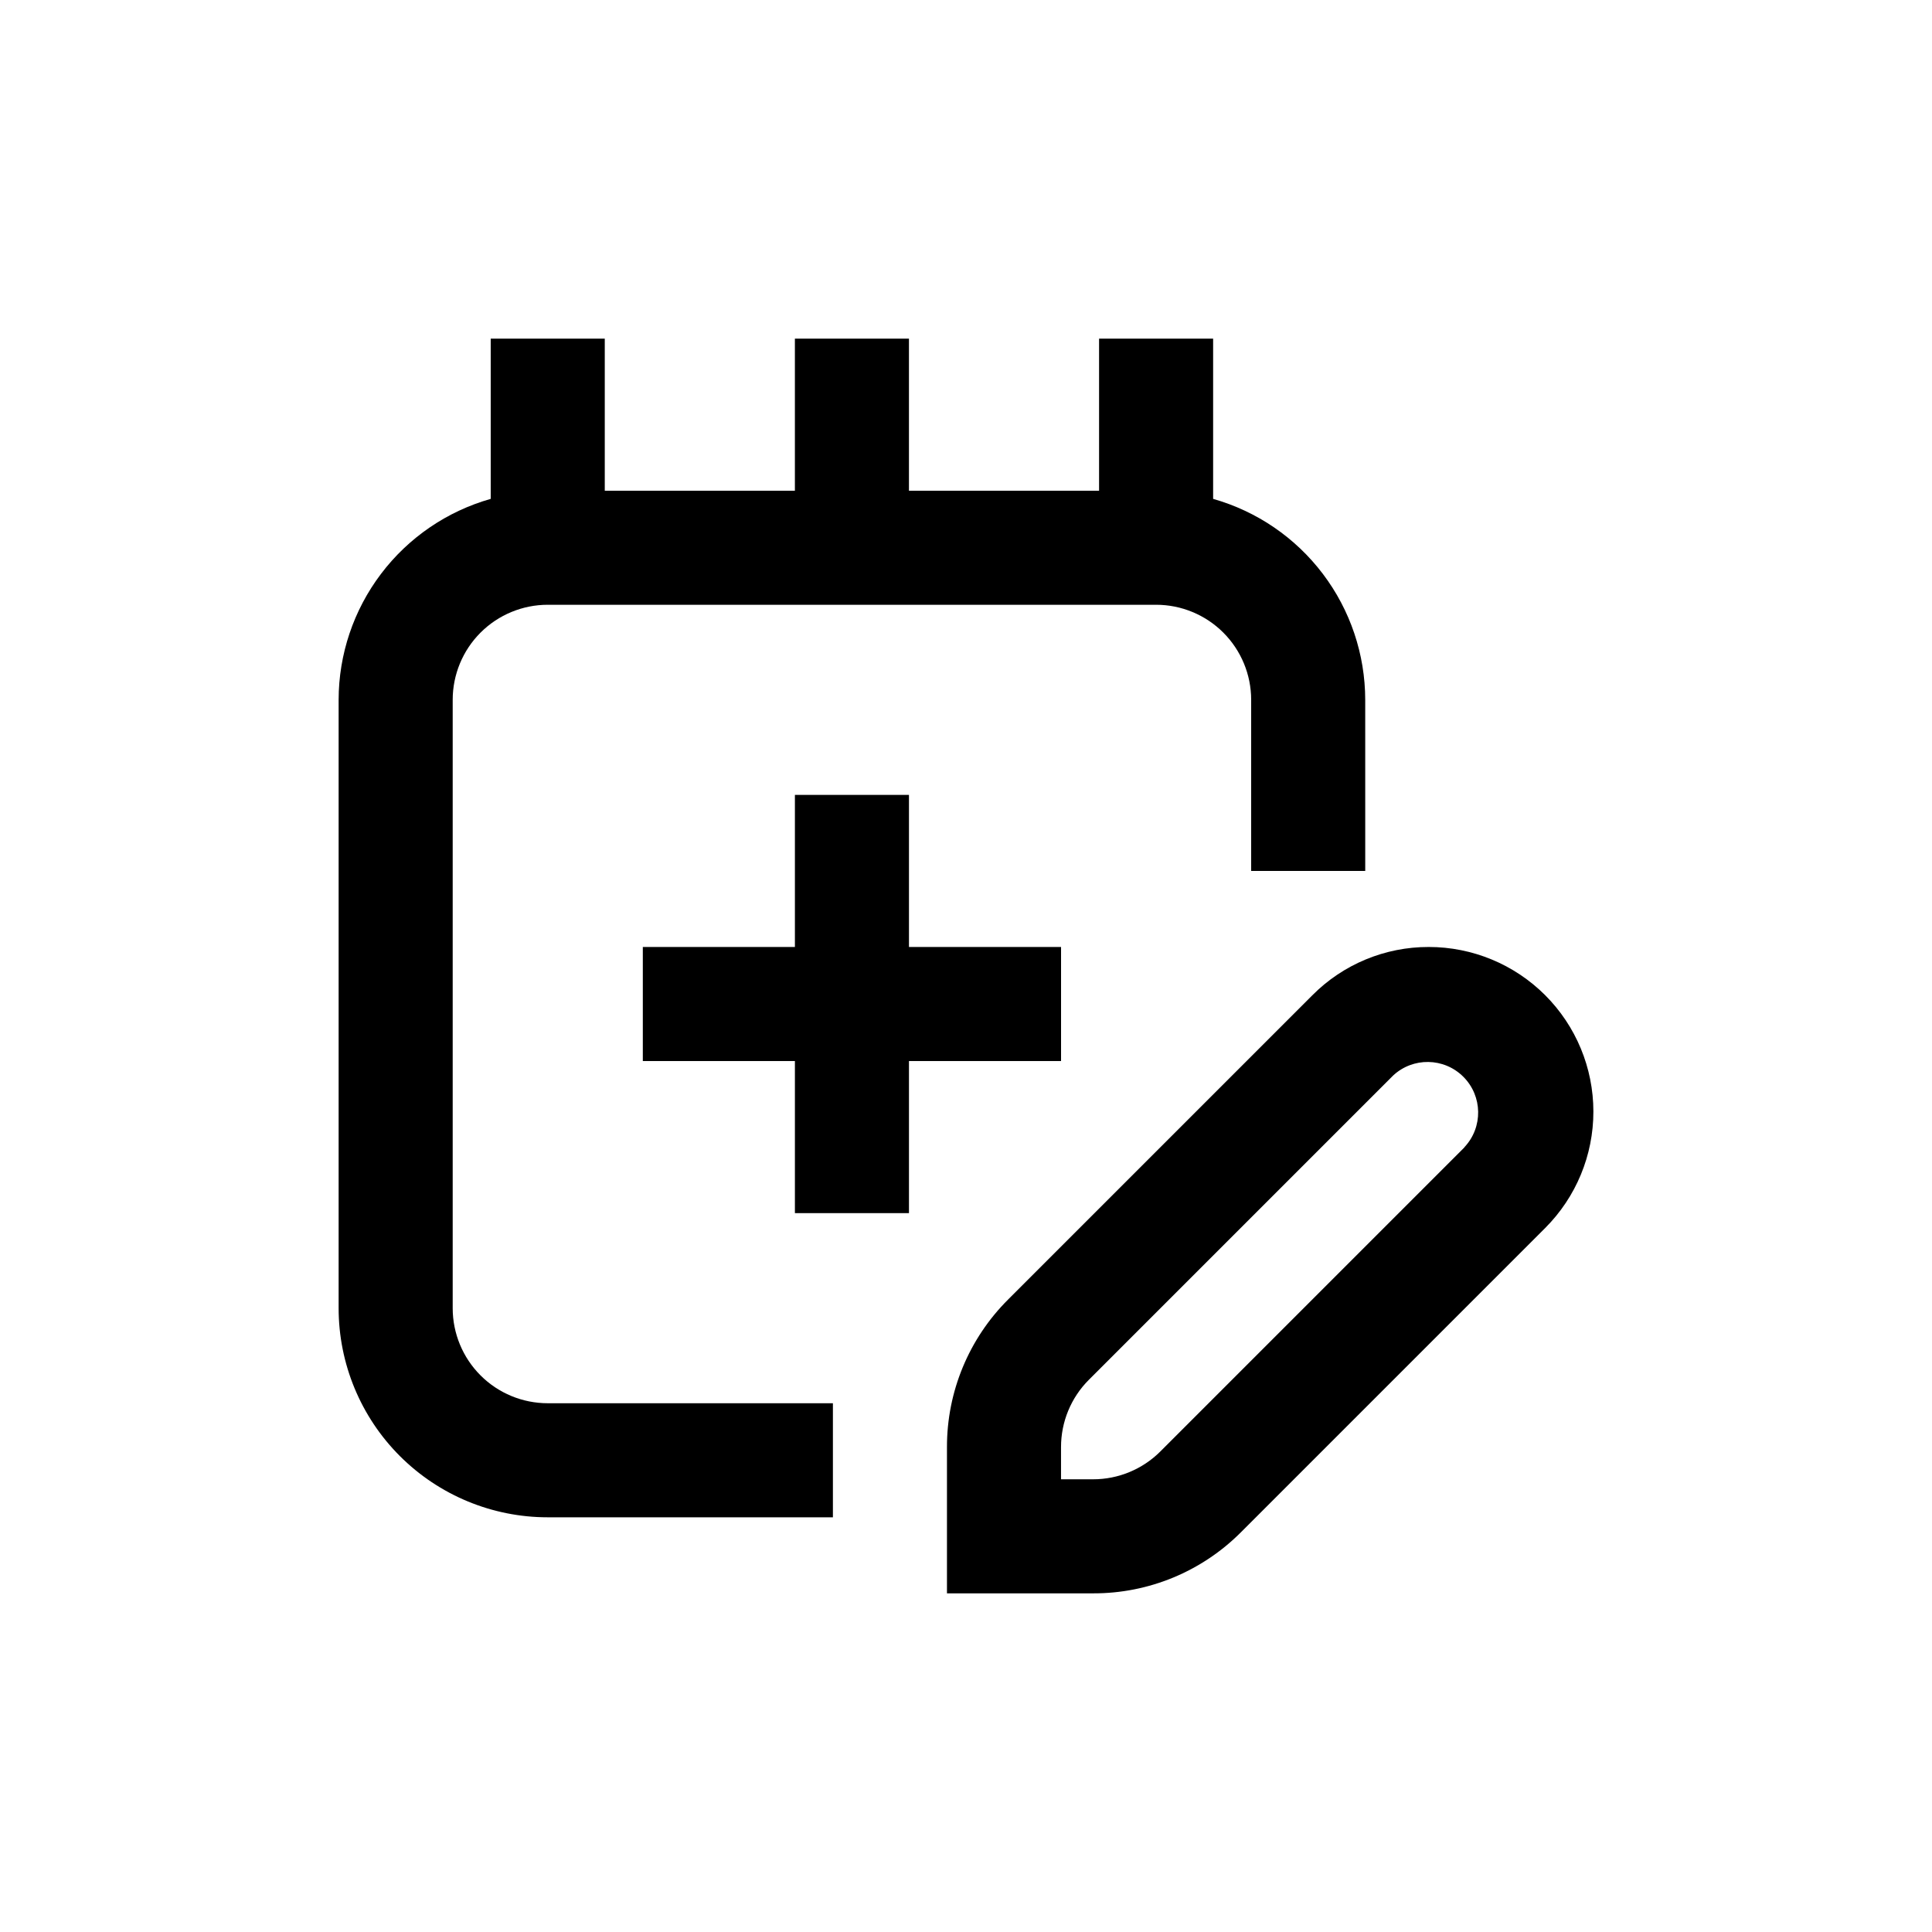
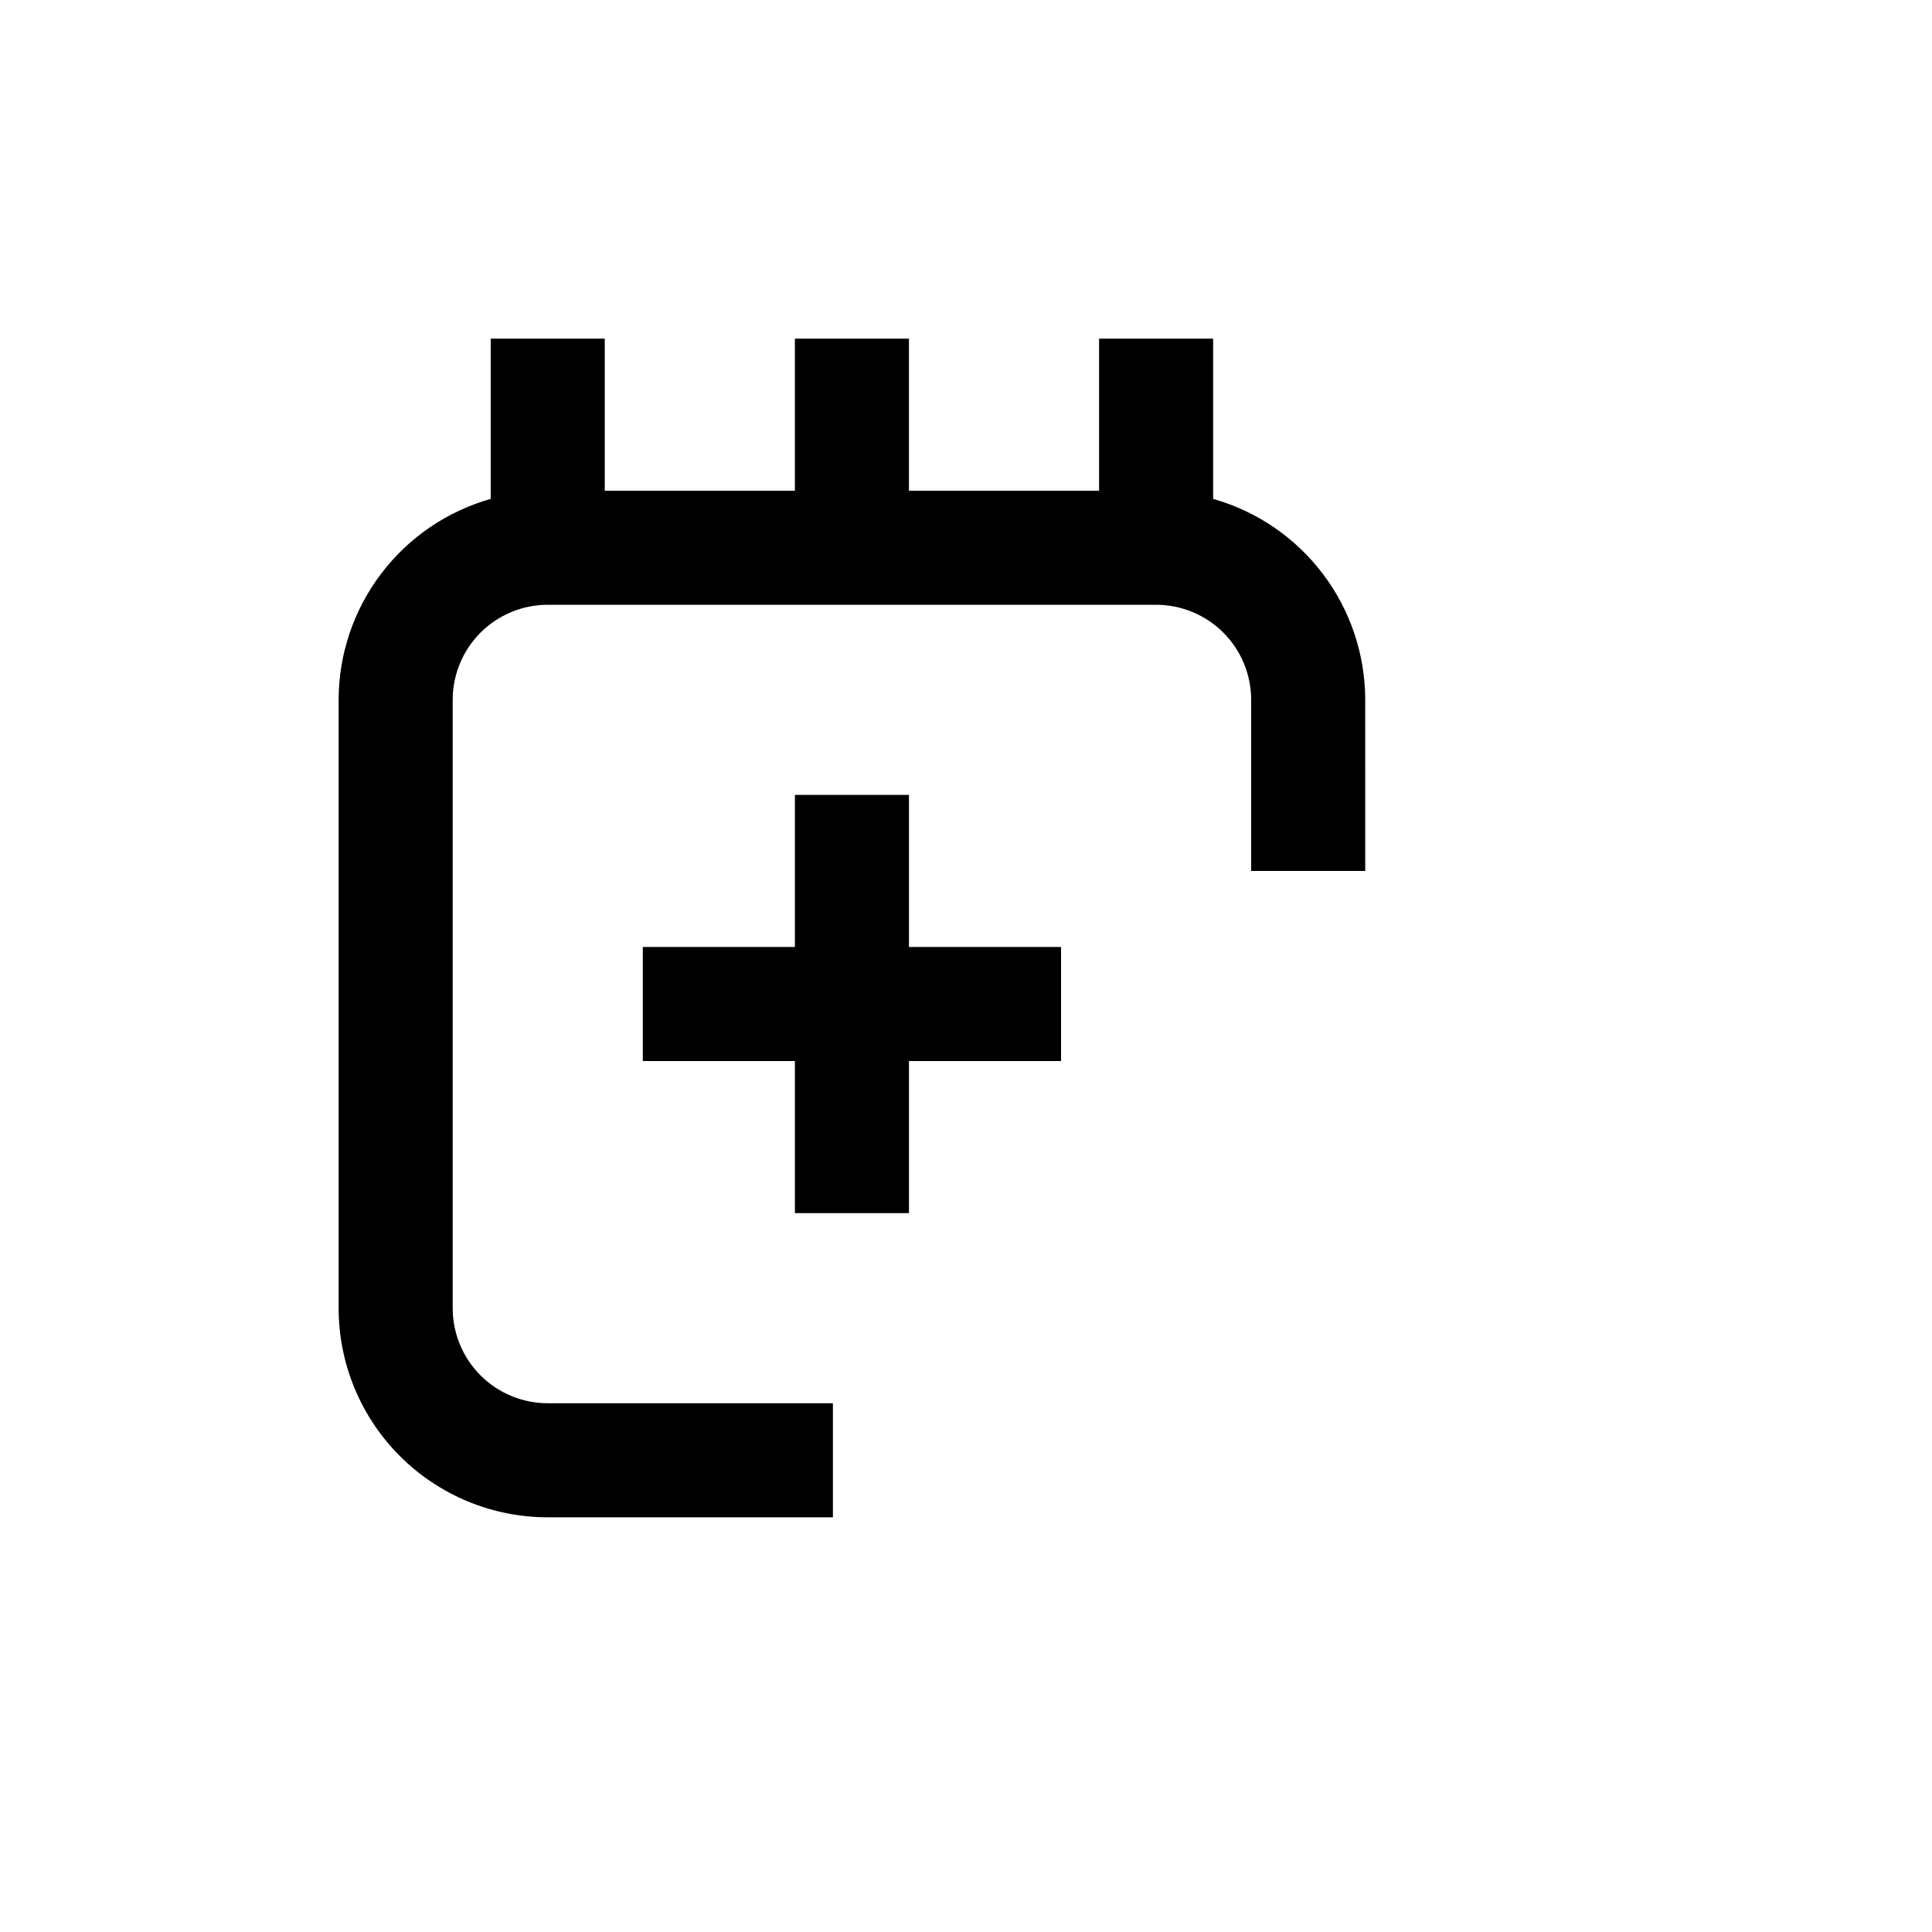
<svg xmlns="http://www.w3.org/2000/svg" fill="#000000" width="800px" height="800px" version="1.1" viewBox="144 144 512 512">
  <g>
    <path d="m289.16 546.1h75.57v-30.227h-75.57c-6.68 0-13.09-2.652-17.812-7.379-4.723-4.723-7.379-11.133-7.379-17.812v-161.22c0-6.68 2.656-13.09 7.379-17.812s11.133-7.379 17.812-7.379h161.22c6.68 0 13.09 2.656 17.812 7.379s7.379 11.133 7.379 17.812v45.344h30.23l-0.004-45.344c-0.012-12.051-3.953-23.77-11.227-33.379-7.273-9.609-17.48-16.586-29.078-19.875v-42.469h-30.227v40.305h-50.383v-40.305h-30.227v40.305h-50.383v-40.305h-30.227v42.473-0.004c-11.594 3.289-21.805 10.266-29.074 19.875-7.273 9.609-11.219 21.328-11.23 33.379v161.22c0 14.699 5.84 28.793 16.23 39.188 10.395 10.395 24.488 16.23 39.188 16.23z" />
    <path d="m425.19 394.96h-40.305v-40.305h-30.227v40.305h-40.305v30.227h40.305v40.305h30.227v-40.305h40.305z" />
-     <path d="m522.62 394.96c-11.574-0.023-22.676 4.582-30.832 12.797l-80.609 80.609c-10.414 10.363-16.254 24.457-16.223 39.145v38.742h38.742c14.707 0.047 28.82-5.797 39.195-16.223l80.609-80.609c8.18-8.184 12.77-19.281 12.762-30.852-0.004-11.57-4.606-22.664-12.789-30.844-8.188-8.18-19.285-12.77-30.855-12.766zm9.473 53.102-80.609 80.609c-4.723 4.707-11.117 7.356-17.785 7.356h-8.516v-8.516c-0.012-6.684 2.637-13.102 7.356-17.832l80.609-80.609v-0.004c5.277-4.957 13.535-4.828 18.656 0.293 5.117 5.117 5.246 13.375 0.289 18.652z" />
  </g>
</svg>